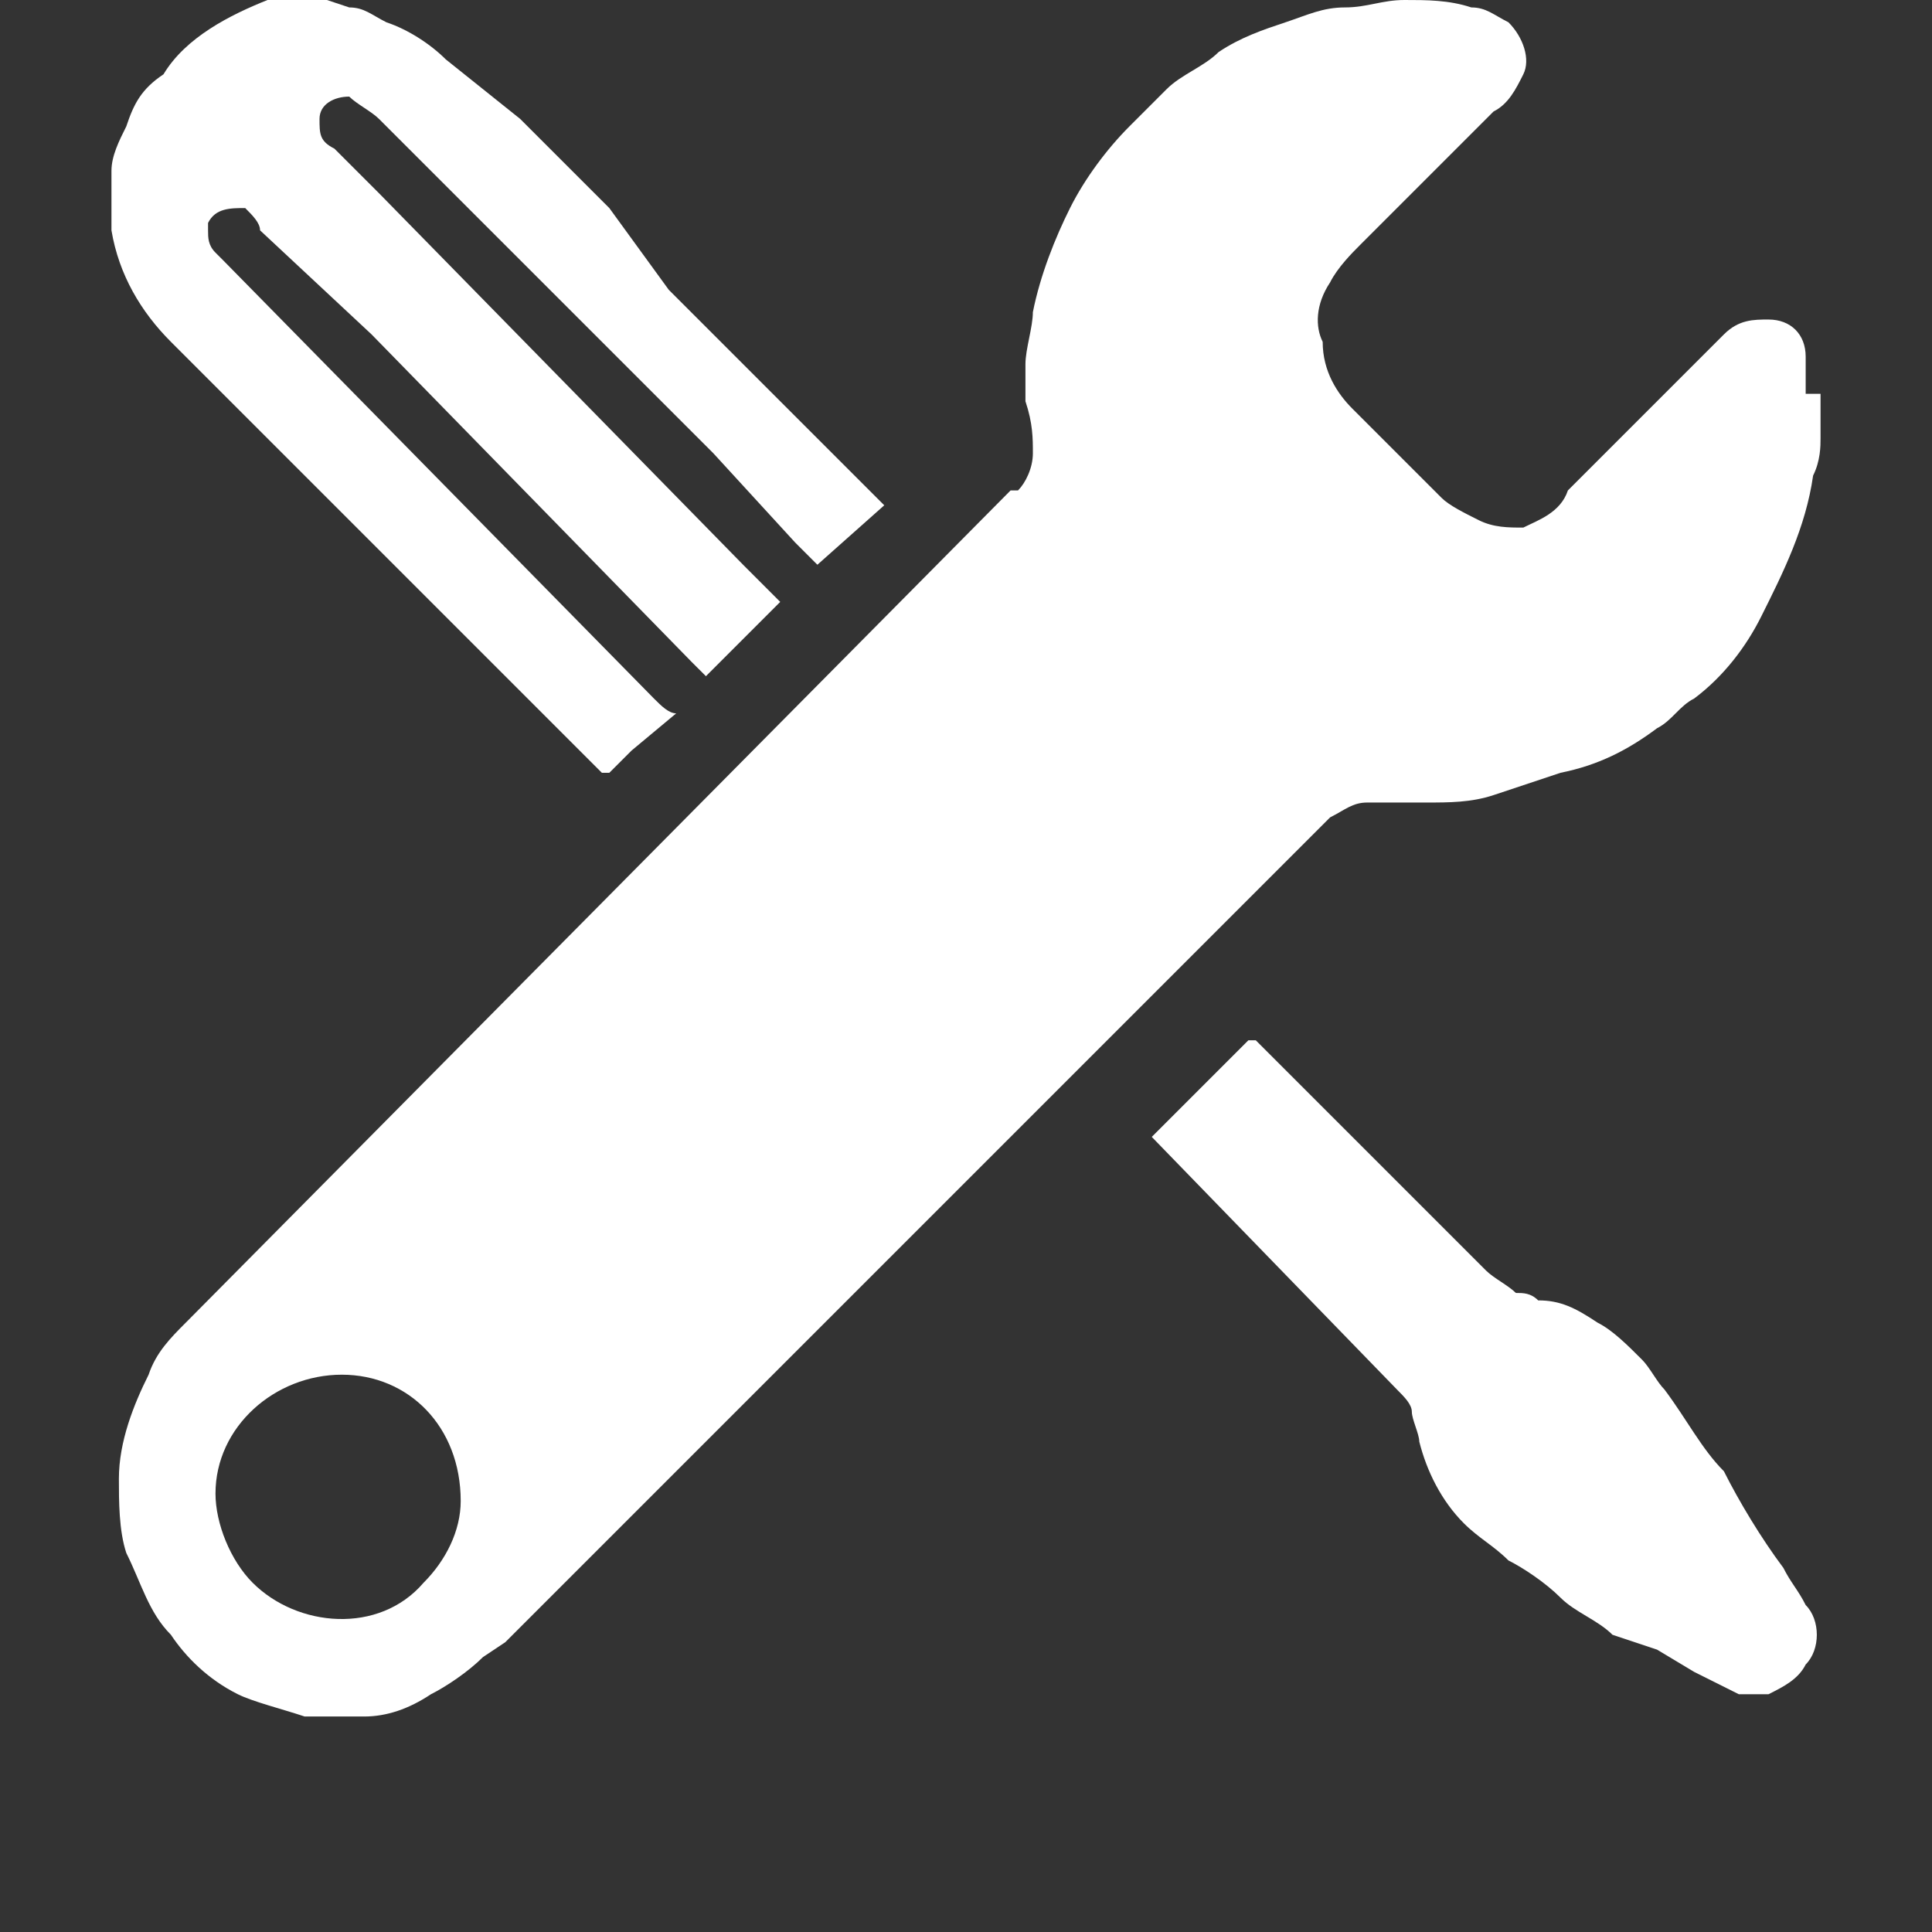
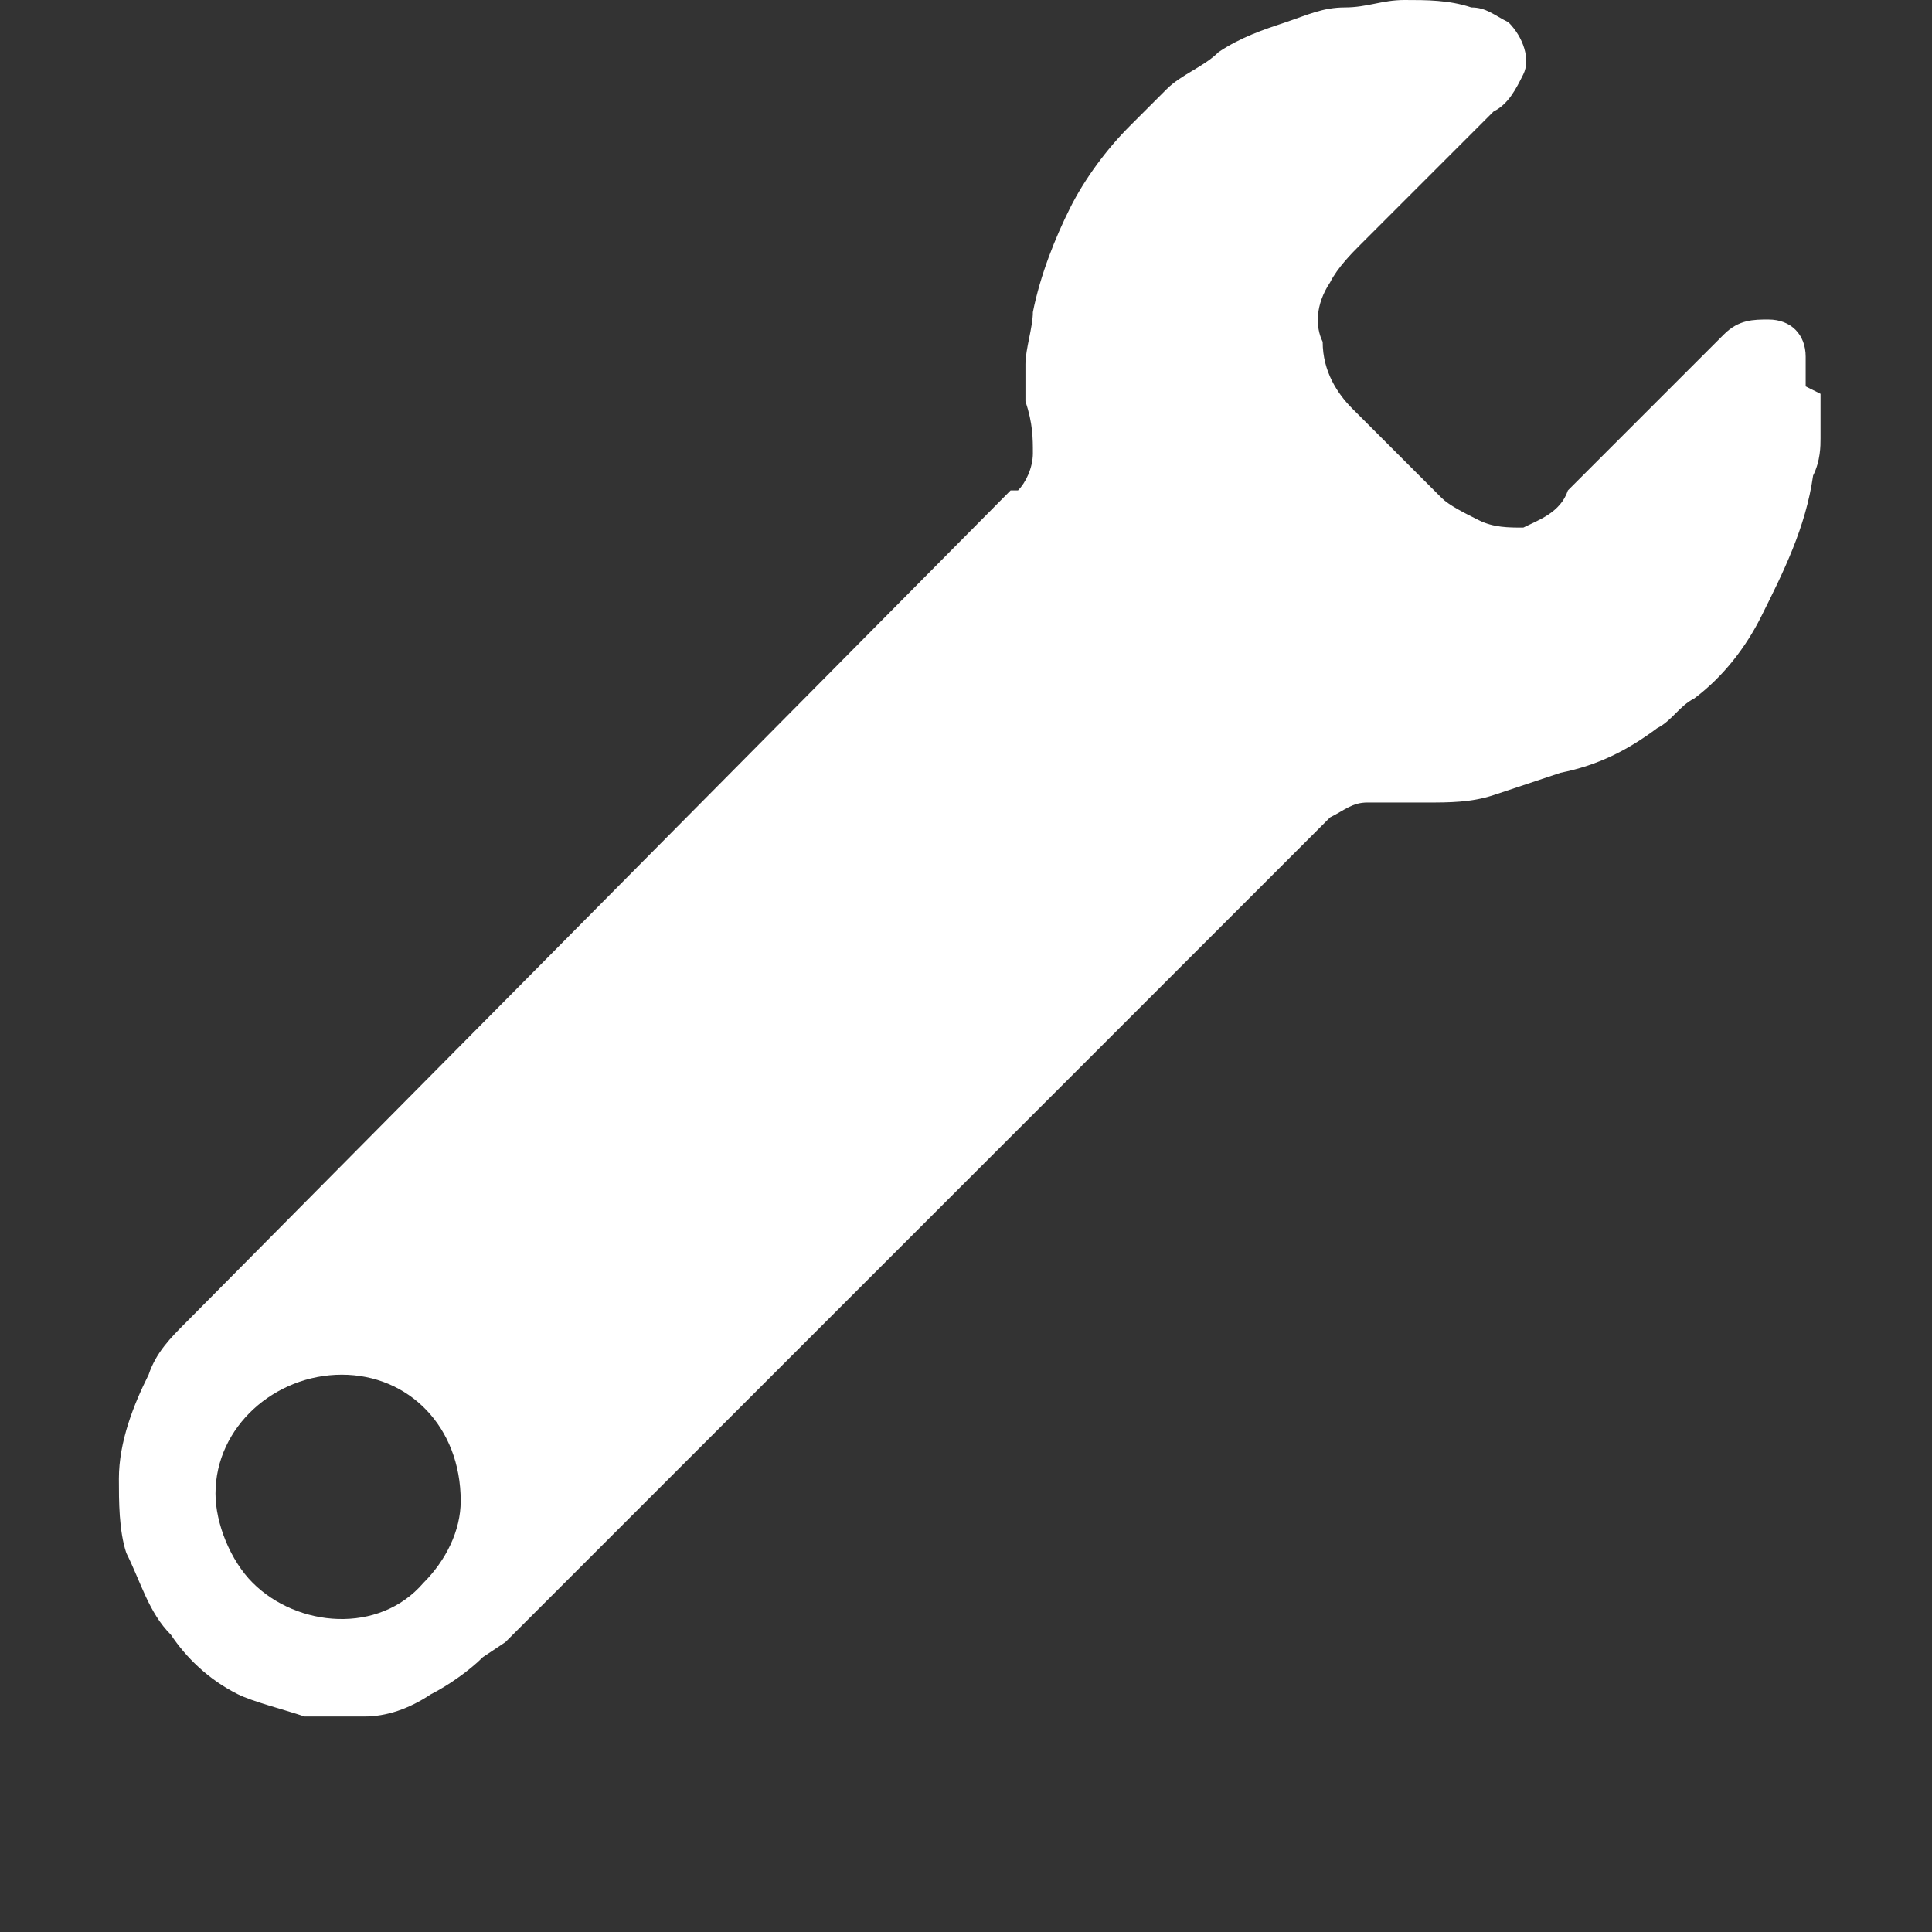
<svg xmlns="http://www.w3.org/2000/svg" id="图层_1" x="0px" y="0px" viewBox="0 0 26 26" style="enable-background:new 0 0 26 26;" xml:space="preserve">
  <rect x="0" y="0" width="26" height="26" fill="#333333" stroke="none" />
  <style type="text/css">	.st0{fill:#FFFFFF;}</style>
  <g>
-     <path class="st0" d="M24.5,5.3v0.6c0,0.1,0,0.3-0.1,0.5c-0.1,0.7-0.4,1.3-0.7,1.9c-0.2,0.4-0.5,0.8-0.9,1.1  c-0.2,0.1-0.3,0.3-0.5,0.4c-0.4,0.3-0.8,0.5-1.3,0.6c-0.3,0.1-0.6,0.2-0.9,0.3c-0.3,0.1-0.6,0.1-0.9,0.1h-0.8  c-0.2,0-0.3,0.1-0.5,0.2l-2.4,2.4l-8.7,8.7l-0.3,0.2c-0.2,0.2-0.5,0.4-0.7,0.5c-0.3,0.2-0.6,0.3-0.9,0.3H4.1  c-0.3-0.1-0.7-0.2-0.9-0.3c-0.4-0.2-0.7-0.5-0.9-0.8c-0.3-0.3-0.4-0.7-0.6-1.1c-0.1-0.3-0.1-0.7-0.1-1c0-0.5,0.2-1,0.4-1.4  c0.1-0.3,0.3-0.5,0.5-0.7L13.6,6.6h0.1c0.1-0.1,0.2-0.3,0.2-0.5c0-0.2,0-0.4-0.1-0.7c0-0.2,0-0.3,0-0.5c0-0.2,0.1-0.5,0.1-0.7  c0.1-0.5,0.3-1,0.5-1.4c0.2-0.4,0.5-0.8,0.8-1.1c0.2-0.2,0.3-0.3,0.5-0.5c0.2-0.2,0.5-0.3,0.7-0.5c0.3-0.2,0.6-0.3,0.9-0.4  c0.3-0.1,0.5-0.2,0.8-0.2C18.4,0.1,18.6,0,18.9,0c0.3,0,0.6,0,0.9,0.1c0.2,0,0.3,0.1,0.5,0.2c0.2,0.2,0.3,0.5,0.2,0.7  c-0.1,0.2-0.2,0.4-0.4,0.5l-0.9,0.9l-0.9,0.9c-0.1,0.1-0.3,0.3-0.4,0.5c-0.2,0.3-0.2,0.6-0.1,0.8C17.8,5,18,5.3,18.2,5.5  c0.4,0.4,0.8,0.8,1.2,1.2c0.1,0.1,0.3,0.2,0.5,0.3c0.2,0.1,0.4,0.1,0.6,0.1C20.7,7,21,6.9,21.1,6.6l1.2-1.2l0.9-0.9  c0.2-0.2,0.4-0.2,0.6-0.2c0.3,0,0.5,0.2,0.5,0.5c0,0.1,0,0.3,0,0.4v0.1 M4.6,18.5c-0.9,0-1.7,0.7-1.7,1.6c0,0.4,0.2,0.9,0.5,1.2  c0.6,0.6,1.7,0.7,2.3,0C6,21,6.2,20.6,6.2,20.2C6.2,19.2,5.5,18.5,4.6,18.5" />
-     <path class="st0" d="M4.4,0l0.3,0.1c0.2,0,0.3,0.1,0.5,0.2C5.5,0.4,5.8,0.6,6,0.8l0.5,0.4l0.5,0.4l1.2,1.2L9,3.9l0.6,0.6l0.6,0.6  l0.6,0.6l0.8,0.8l0.3,0.3L11,7.6l-0.3-0.3L9.6,6.1L5.1,1.6C5,1.5,4.8,1.4,4.7,1.3c-0.2,0-0.4,0.1-0.4,0.3c0,0.2,0,0.3,0.2,0.4  l0.6,0.6L10,7.6l0.5,0.5l-1,1L9.4,9L9.3,8.9L5,4.5L3.5,3.1C3.5,3,3.4,2.9,3.3,2.8C3.1,2.8,2.9,2.8,2.8,3c0,0,0,0.1,0,0.1  c0,0.1,0,0.2,0.1,0.3c0,0,0.1,0.1,0.1,0.1l5.8,5.9C8.9,9.5,9,9.6,9.1,9.6l-0.6,0.5l-0.3,0.3c0,0-0.1,0-0.1,0L7.6,9.9L2.3,4.6  C1.9,4.2,1.6,3.7,1.5,3.1V2.3c0-0.2,0.1-0.4,0.2-0.6C1.8,1.4,1.9,1.2,2.2,1C2.5,0.5,3.1,0.2,3.6,0L4.4,0 M15.5,15.3l1.3-1.3h0.1  l0.5,0.5l2,2l0.6,0.6c0.1,0.1,0.3,0.2,0.4,0.3c0.1,0,0.2,0,0.3,0.1c0.3,0,0.5,0.1,0.8,0.3c0.2,0.1,0.4,0.3,0.6,0.5  c0.1,0.1,0.2,0.3,0.3,0.4c0.3,0.4,0.5,0.8,0.8,1.1c0.2,0.4,0.5,0.9,0.8,1.3c0.1,0.2,0.2,0.3,0.3,0.5c0.2,0.2,0.2,0.6,0,0.8  c-0.1,0.2-0.3,0.3-0.5,0.4c-0.1,0-0.2,0-0.4,0c-0.2-0.1-0.4-0.2-0.6-0.3l-0.5-0.3L21.7,22c-0.2-0.2-0.5-0.3-0.7-0.5  c-0.2-0.2-0.5-0.4-0.7-0.5c-0.2-0.2-0.4-0.3-0.6-0.5c-0.3-0.3-0.5-0.7-0.6-1.1c0-0.1-0.1-0.3-0.1-0.4c0-0.1-0.1-0.2-0.2-0.3  L15.5,15.3L15.5,15.3" />
+     <path class="st0" d="M24.5,5.3v0.6c0,0.1,0,0.3-0.1,0.5c-0.1,0.7-0.4,1.3-0.7,1.9c-0.2,0.4-0.5,0.8-0.9,1.1  c-0.2,0.1-0.3,0.3-0.5,0.4c-0.4,0.3-0.8,0.5-1.3,0.6c-0.3,0.1-0.6,0.2-0.9,0.3c-0.3,0.1-0.6,0.1-0.9,0.1h-0.8  c-0.2,0-0.3,0.1-0.5,0.2l-2.4,2.4l-8.7,8.7l-0.3,0.2c-0.2,0.2-0.5,0.4-0.7,0.5c-0.3,0.2-0.6,0.3-0.9,0.3H4.1  c-0.3-0.1-0.7-0.2-0.9-0.3c-0.4-0.2-0.7-0.5-0.9-0.8c-0.3-0.3-0.4-0.7-0.6-1.1c-0.1-0.3-0.1-0.7-0.1-1c0-0.5,0.2-1,0.4-1.4  c0.1-0.3,0.3-0.5,0.5-0.7L13.6,6.6h0.1c0.1-0.1,0.2-0.3,0.2-0.5c0-0.2,0-0.4-0.1-0.7c0-0.2,0-0.3,0-0.5c0-0.2,0.1-0.5,0.1-0.7  c0.1-0.5,0.3-1,0.5-1.4c0.2-0.4,0.5-0.8,0.8-1.1c0.2-0.2,0.3-0.3,0.5-0.5c0.2-0.2,0.5-0.3,0.7-0.5c0.3-0.2,0.6-0.3,0.9-0.4  c0.3-0.1,0.5-0.2,0.8-0.2C18.4,0.1,18.6,0,18.9,0c0.3,0,0.6,0,0.9,0.1c0.2,0,0.3,0.1,0.5,0.2c0.2,0.2,0.3,0.5,0.2,0.7  c-0.1,0.2-0.2,0.4-0.4,0.5l-0.9,0.9l-0.9,0.9c-0.1,0.1-0.3,0.3-0.4,0.5c-0.2,0.3-0.2,0.6-0.1,0.8C17.8,5,18,5.3,18.2,5.5  c0.4,0.4,0.8,0.8,1.2,1.2c0.1,0.1,0.3,0.2,0.5,0.3c0.2,0.1,0.4,0.1,0.6,0.1C20.7,7,21,6.9,21.1,6.6l1.2-1.2l0.9-0.9  c0.2-0.2,0.4-0.2,0.6-0.2c0.3,0,0.5,0.2,0.5,0.5c0,0.1,0,0.3,0,0.4M4.6,18.5c-0.9,0-1.7,0.7-1.7,1.6c0,0.4,0.2,0.9,0.5,1.2  c0.6,0.6,1.7,0.7,2.3,0C6,21,6.2,20.6,6.2,20.2C6.2,19.2,5.5,18.5,4.6,18.5" />
  </g>
</svg>